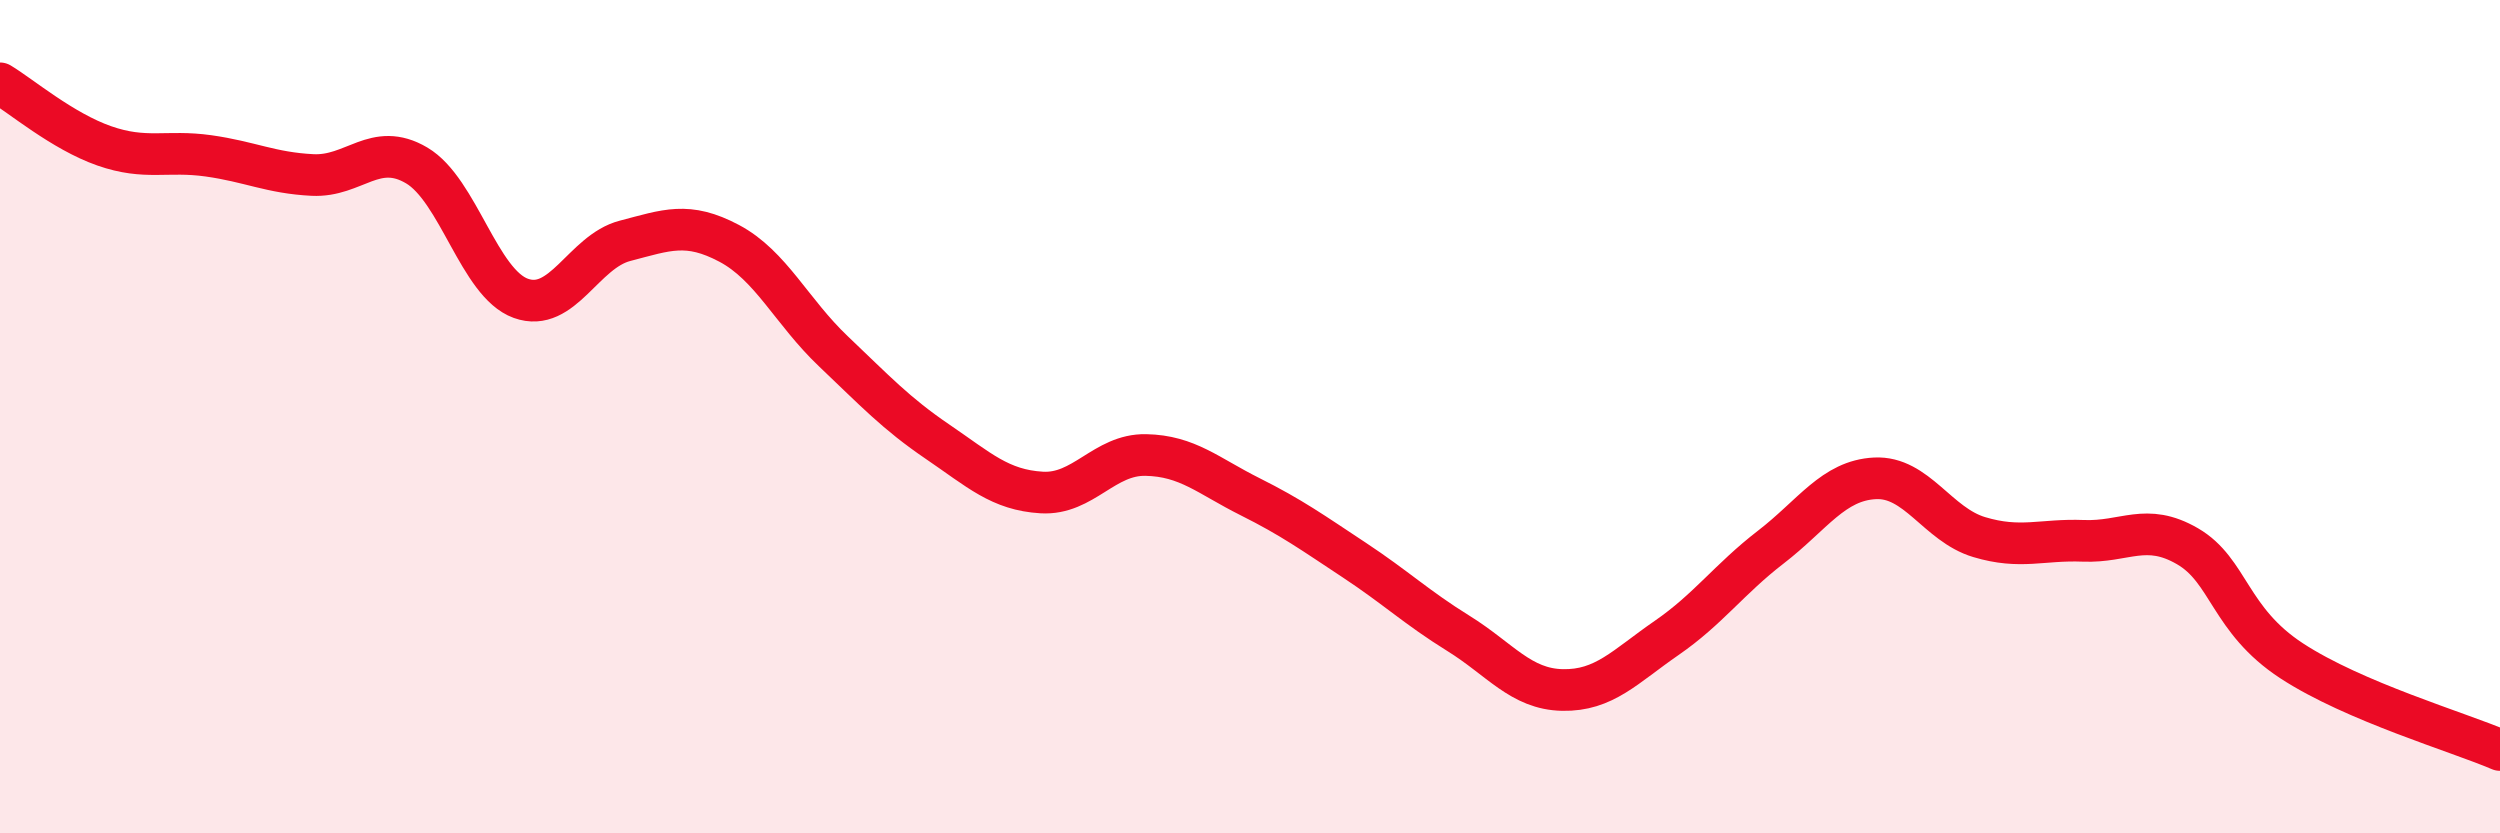
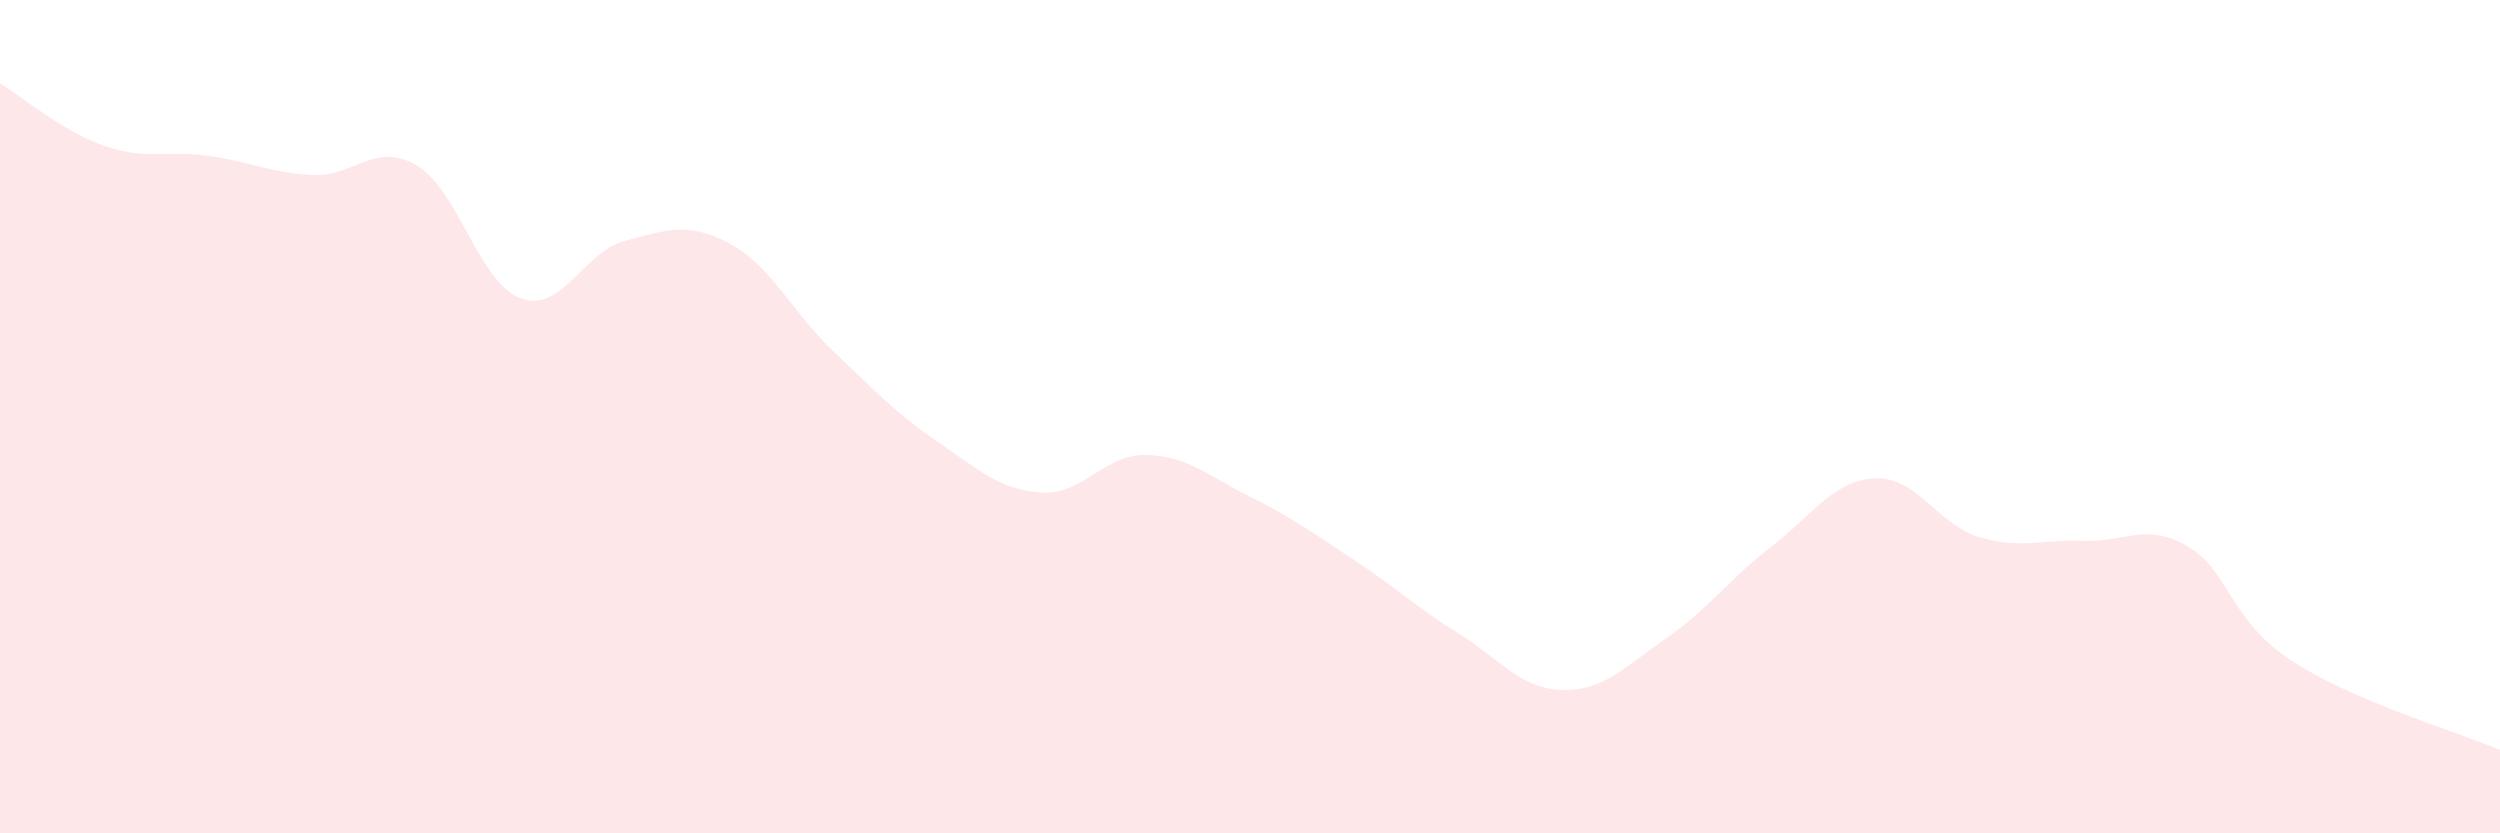
<svg xmlns="http://www.w3.org/2000/svg" width="60" height="20" viewBox="0 0 60 20">
  <path d="M 0,2 C 0.5,2.3 1.5,3.15 2.5,3.5 C 3.5,3.85 4,3.6 5,3.74 C 6,3.88 6.5,4.15 7.5,4.2 C 8.5,4.25 9,3.38 10,3.97 C 11,4.56 11.5,6.8 12.5,7.16 C 13.5,7.52 14,6.04 15,5.78 C 16,5.52 16.5,5.31 17.5,5.84 C 18.5,6.37 19,7.48 20,8.43 C 21,9.38 21.5,9.92 22.5,10.6 C 23.5,11.28 24,11.76 25,11.82 C 26,11.88 26.5,10.9 27.5,10.92 C 28.5,10.94 29,11.42 30,11.92 C 31,12.42 31.5,12.78 32.5,13.44 C 33.5,14.1 34,14.58 35,15.2 C 36,15.82 36.5,16.54 37.5,16.56 C 38.5,16.58 39,16 40,15.31 C 41,14.62 41.5,13.9 42.5,13.13 C 43.5,12.36 44,11.53 45,11.48 C 46,11.43 46.5,12.59 47.5,12.89 C 48.5,13.19 49,12.94 50,12.98 C 51,13.02 51.5,12.53 52.5,13.11 C 53.5,13.69 53.5,14.88 55,15.86 C 56.5,16.84 59,17.57 60,18L60 20L0 20Z" fill="#EB0A25" opacity="0.1" stroke-linecap="round" stroke-linejoin="round" />
-   <path d="M 0,2 C 0.5,2.3 1.5,3.15 2.5,3.5 C 3.5,3.85 4,3.6 5,3.74 C 6,3.88 6.5,4.15 7.5,4.2 C 8.5,4.25 9,3.38 10,3.97 C 11,4.56 11.5,6.8 12.5,7.16 C 13.5,7.52 14,6.04 15,5.78 C 16,5.52 16.5,5.31 17.5,5.84 C 18.5,6.37 19,7.48 20,8.43 C 21,9.38 21.5,9.92 22.5,10.6 C 23.5,11.28 24,11.76 25,11.82 C 26,11.88 26.5,10.9 27.5,10.92 C 28.5,10.94 29,11.42 30,11.92 C 31,12.42 31.5,12.78 32.5,13.44 C 33.5,14.1 34,14.58 35,15.2 C 36,15.82 36.5,16.54 37.5,16.56 C 38.5,16.58 39,16 40,15.31 C 41,14.62 41.5,13.9 42.5,13.13 C 43.5,12.36 44,11.53 45,11.48 C 46,11.43 46.5,12.59 47.5,12.89 C 48.5,13.19 49,12.94 50,12.98 C 51,13.02 51.5,12.53 52.5,13.11 C 53.5,13.69 53.5,14.88 55,15.86 C 56.5,16.84 59,17.57 60,18" stroke="#EB0A25" stroke-width="1" fill="none" stroke-linecap="round" stroke-linejoin="round" />
</svg>